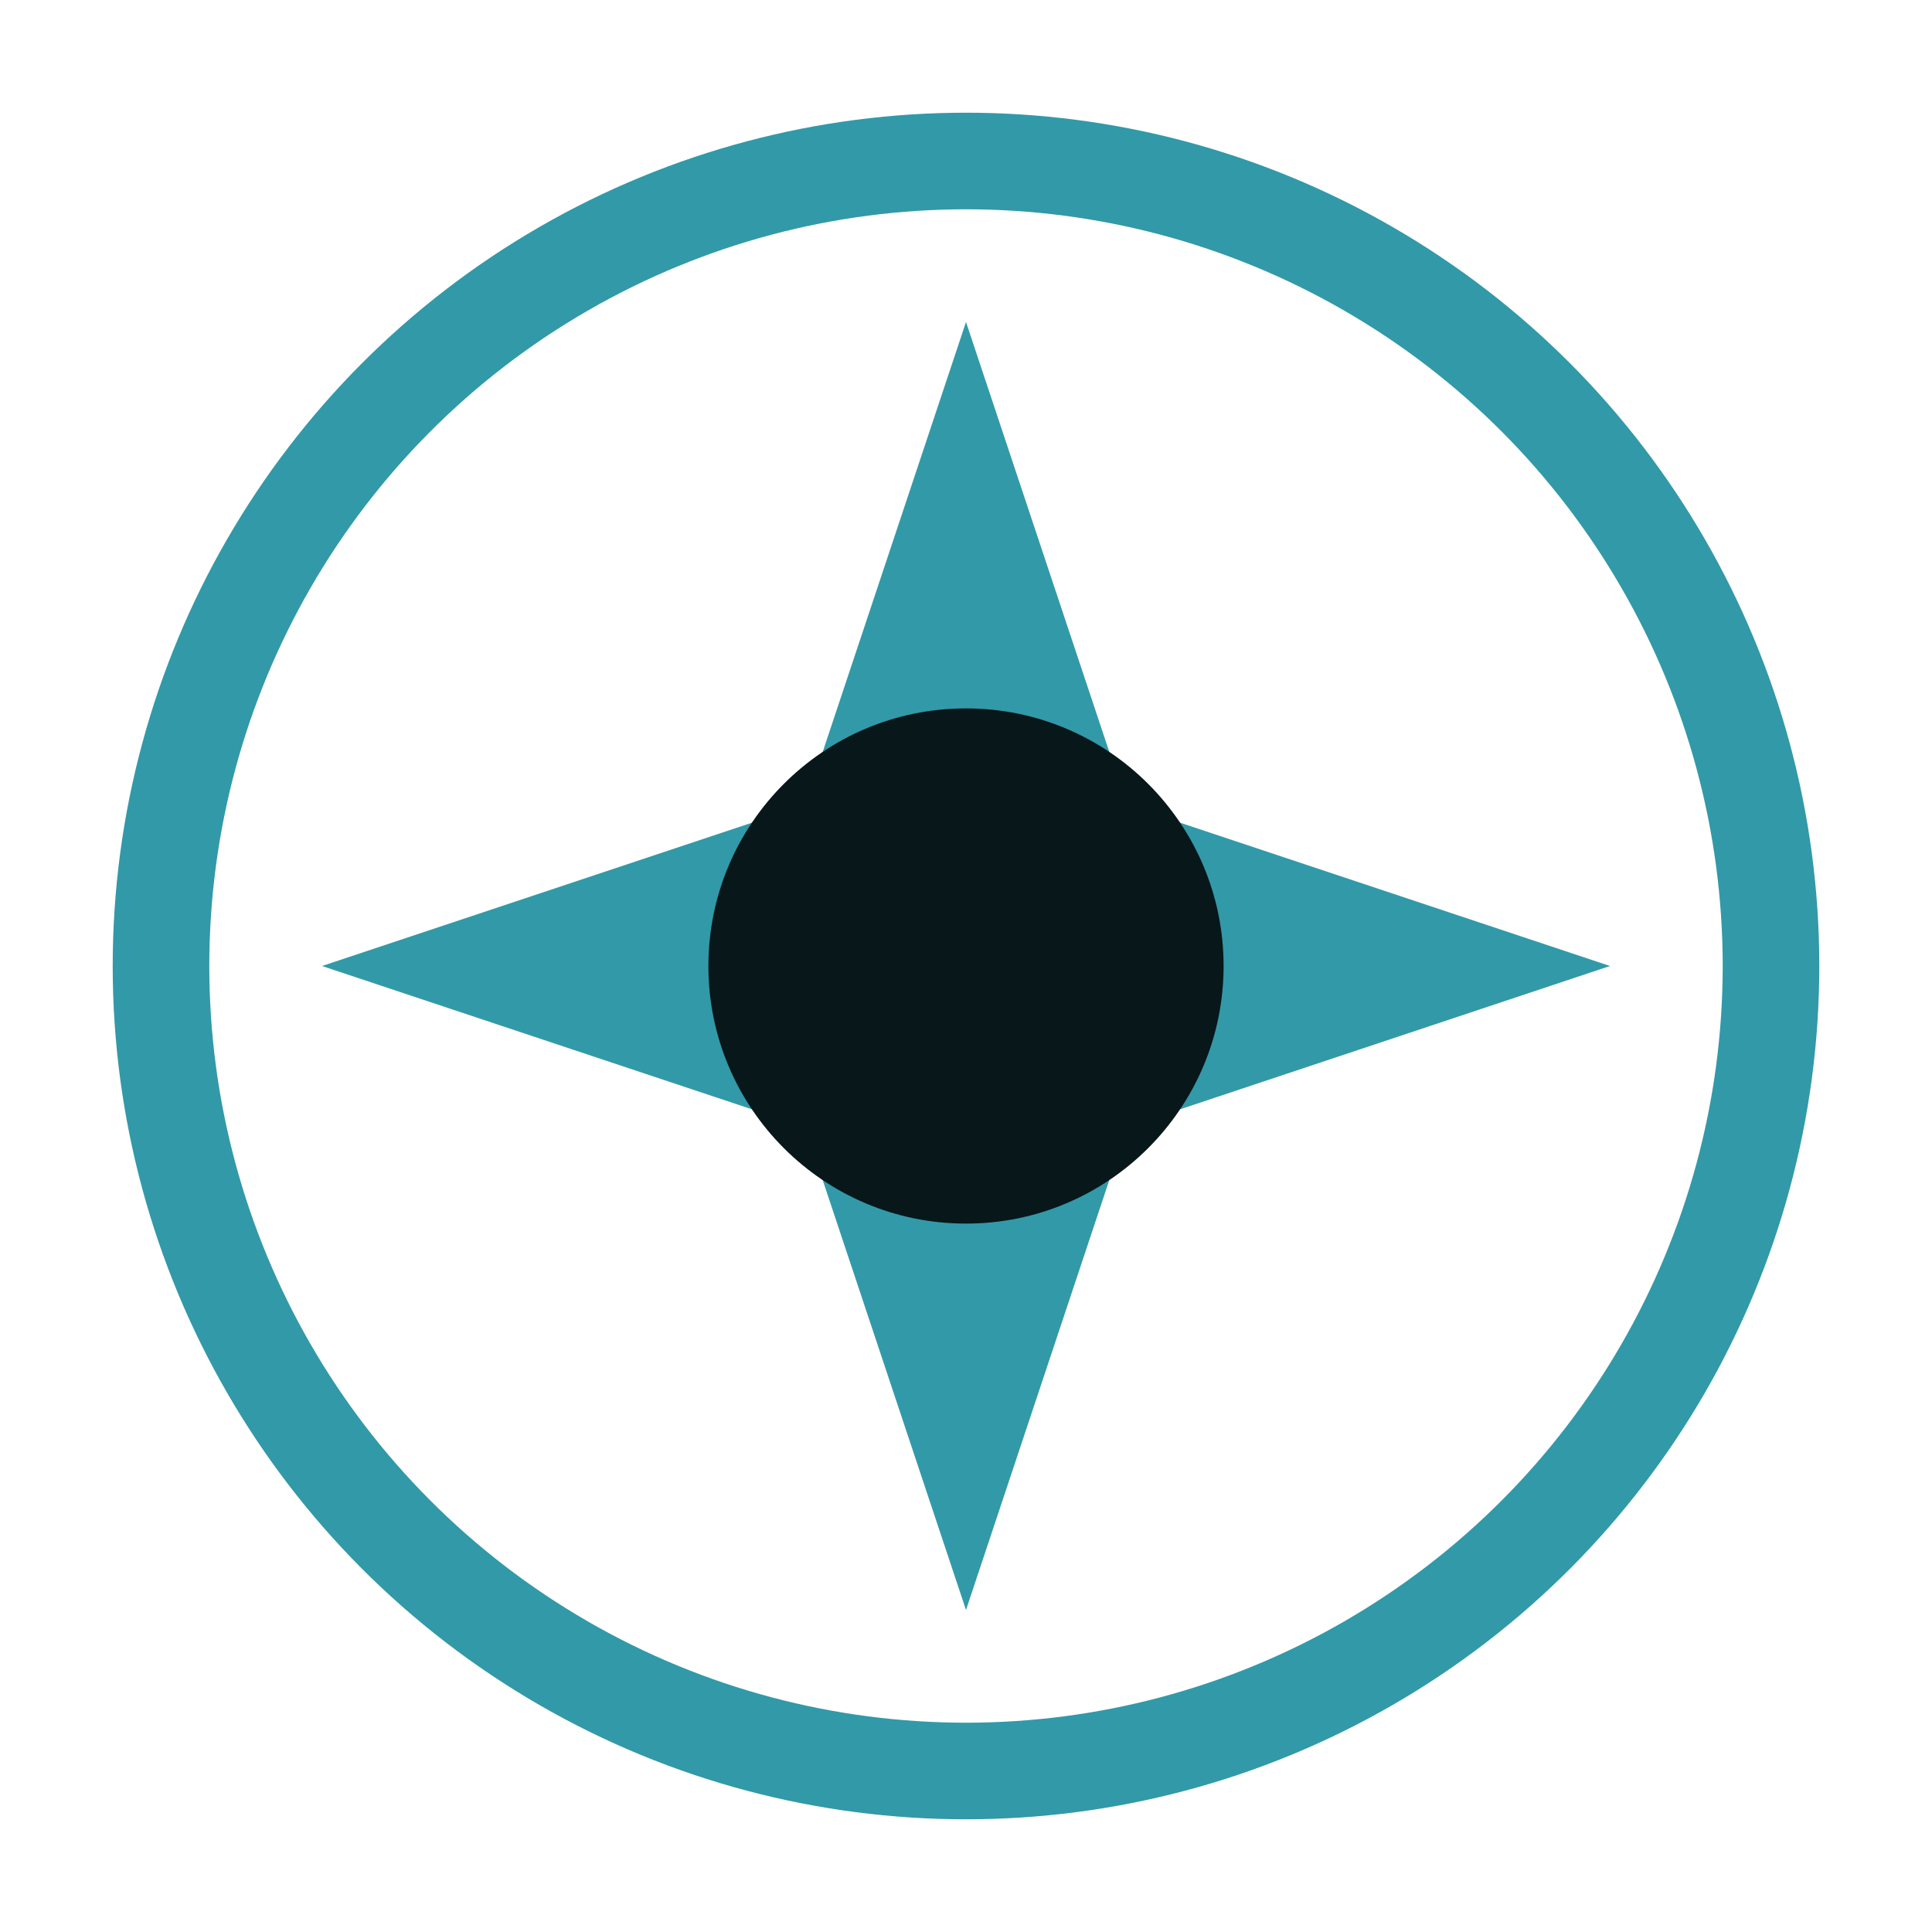
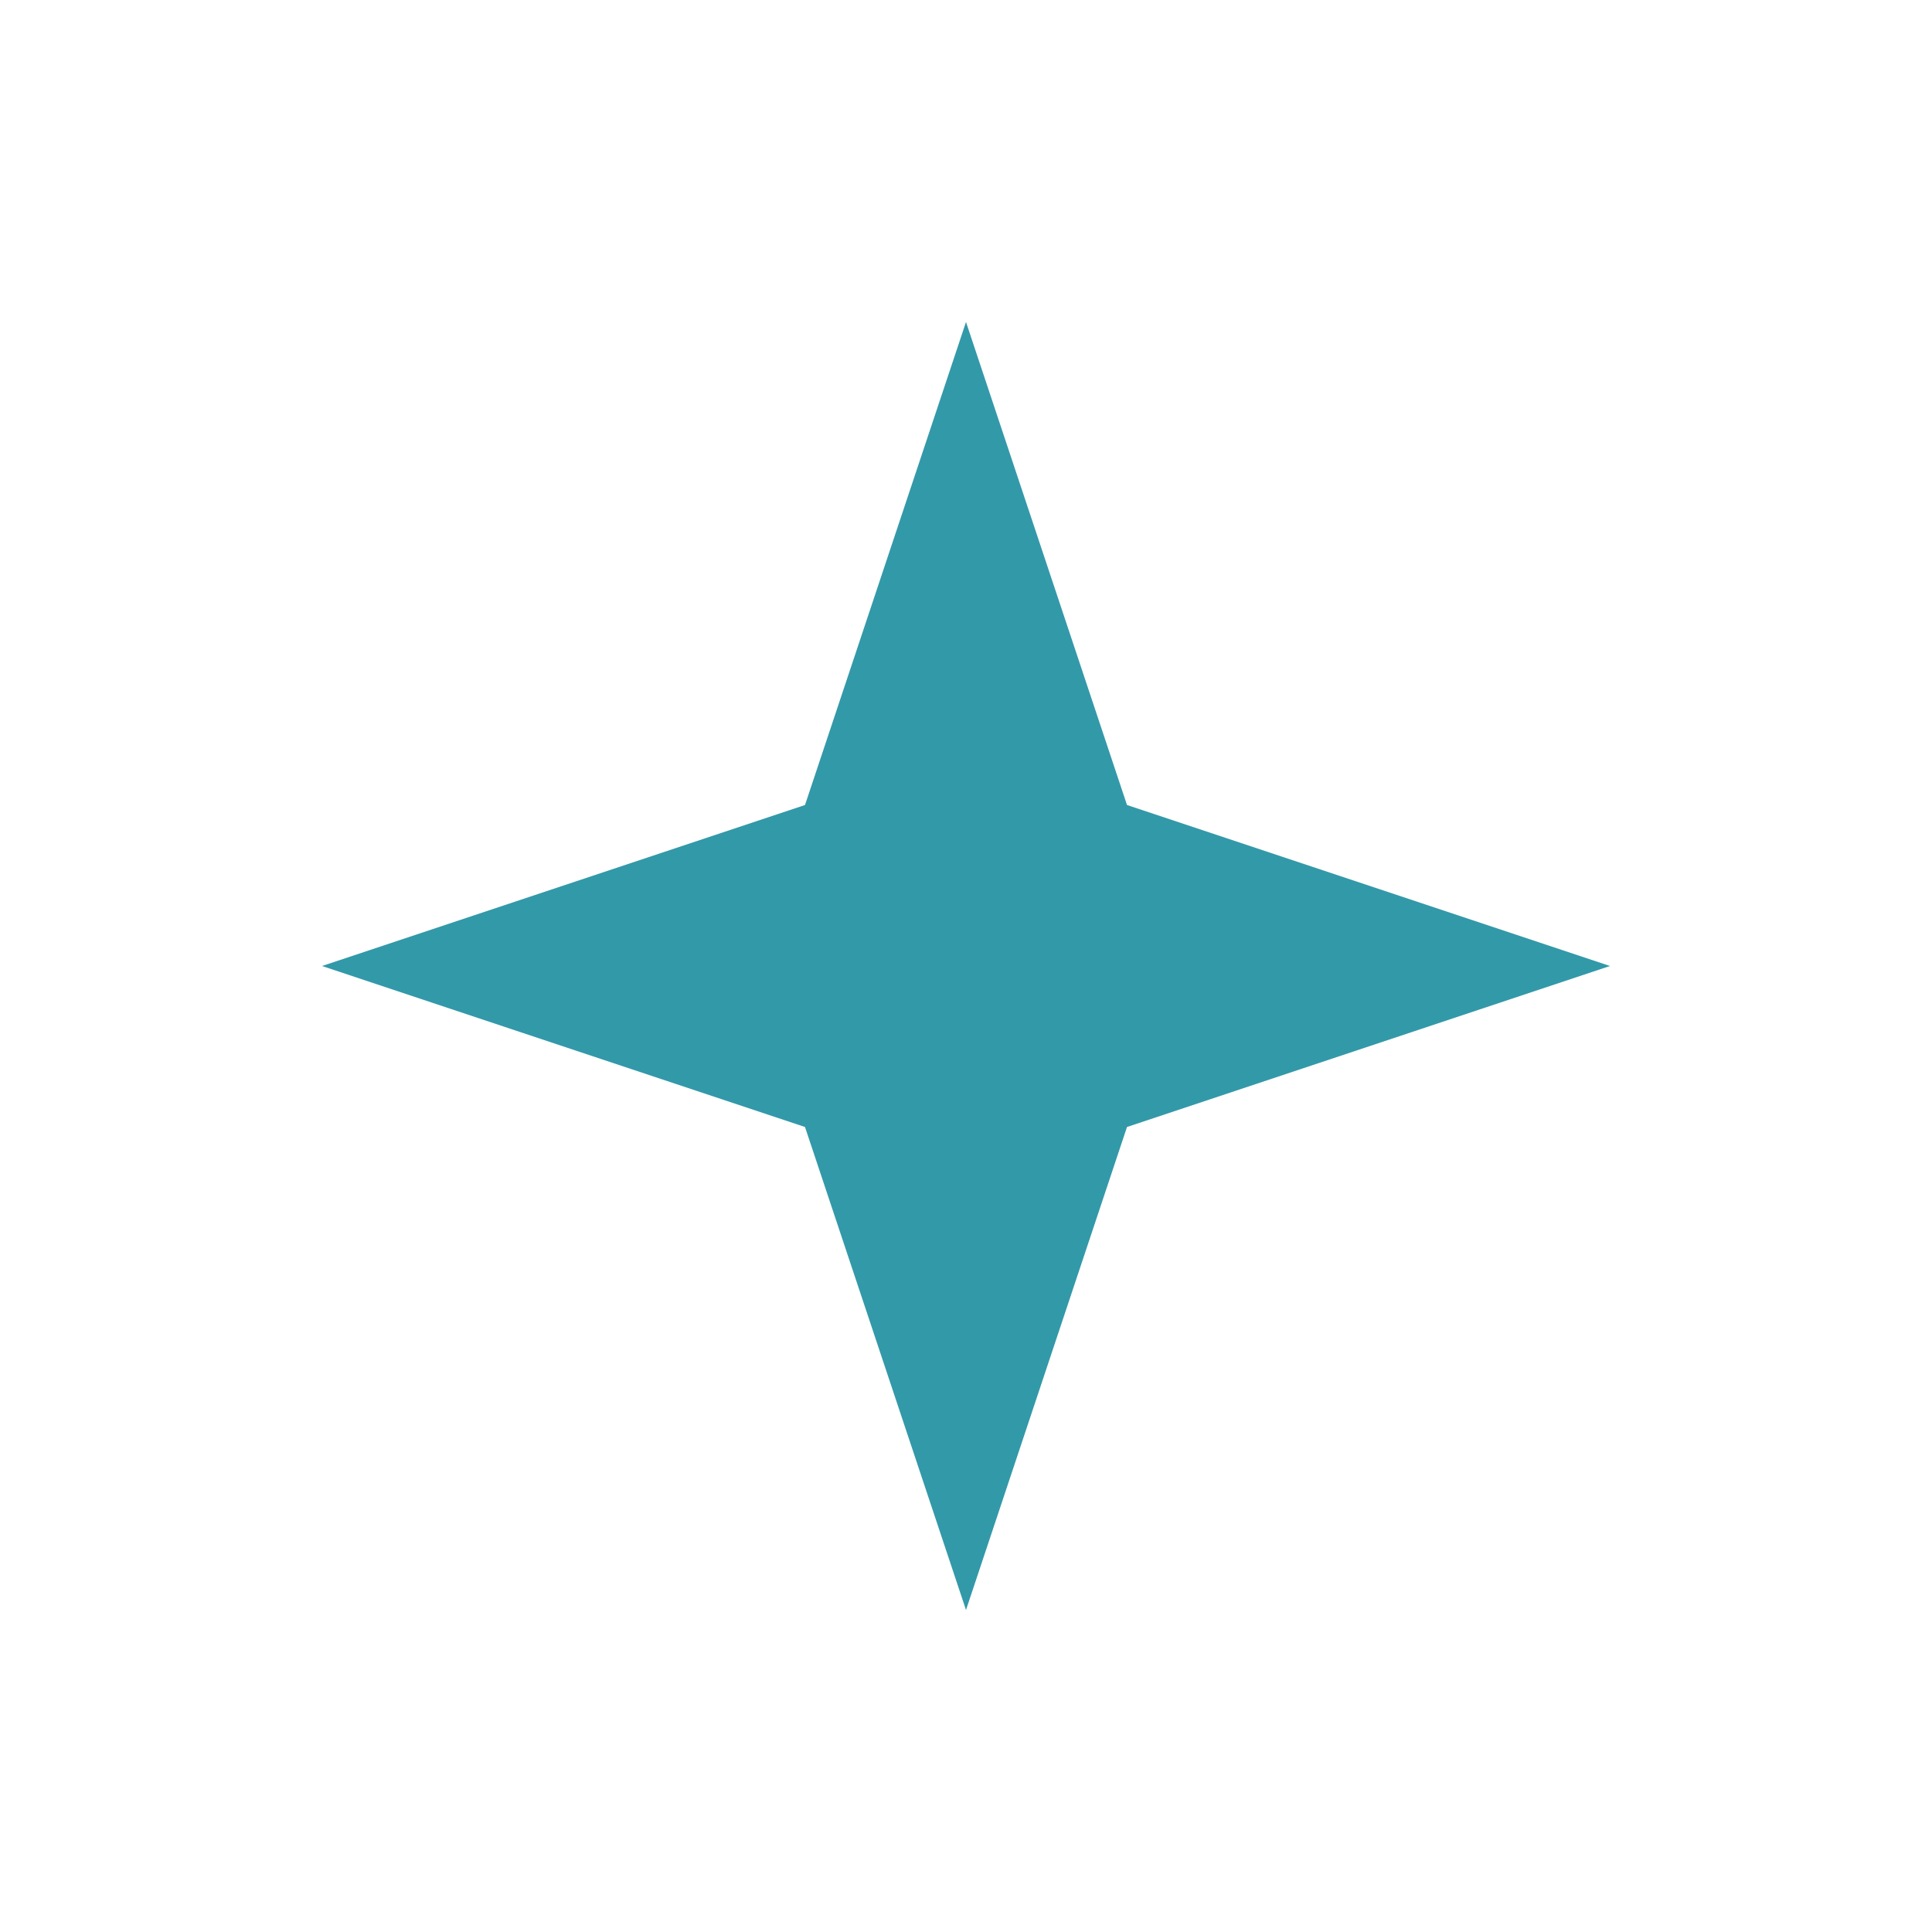
<svg xmlns="http://www.w3.org/2000/svg" width="60" height="60" viewBox="0 0 60 60">
-   <circle cx="30" cy="30" r="25" fill="none" stroke="#3299a8" stroke-width="3" />
-   <path d="M30 10 L35 25 L50 30 L35 35 L30 50 L25 35 L10 30 L25 25 Z" fill="#3299a8" />
-   <circle cx="30" cy="30" r="8" fill="#08171a" />
+   <path d="M30 10 L35 25 L50 30 L35 35 L30 50 L25 35 L10 30 L25 25 " fill="#3299a8" />
</svg>